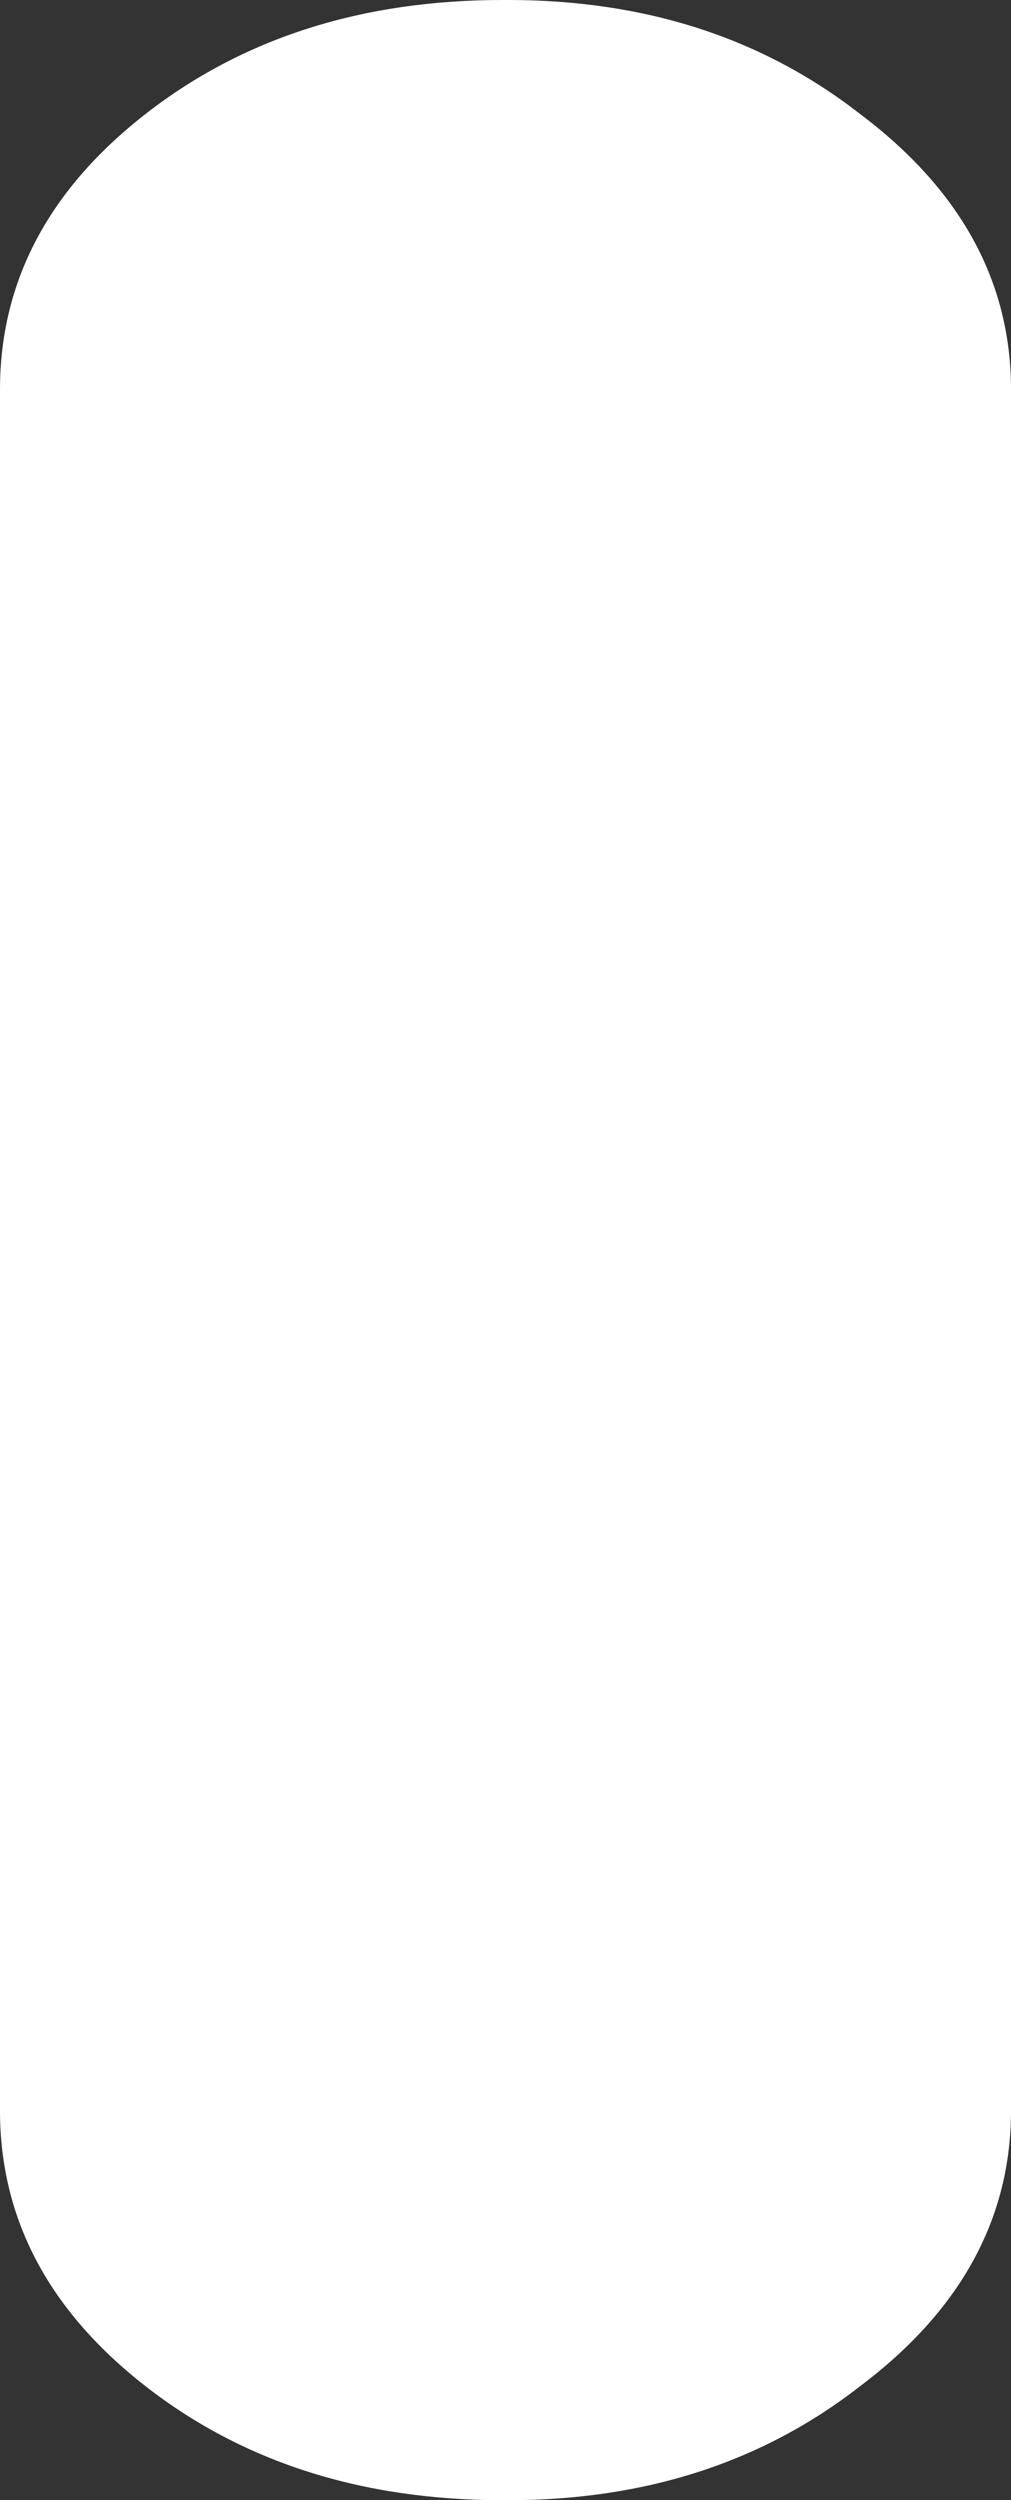
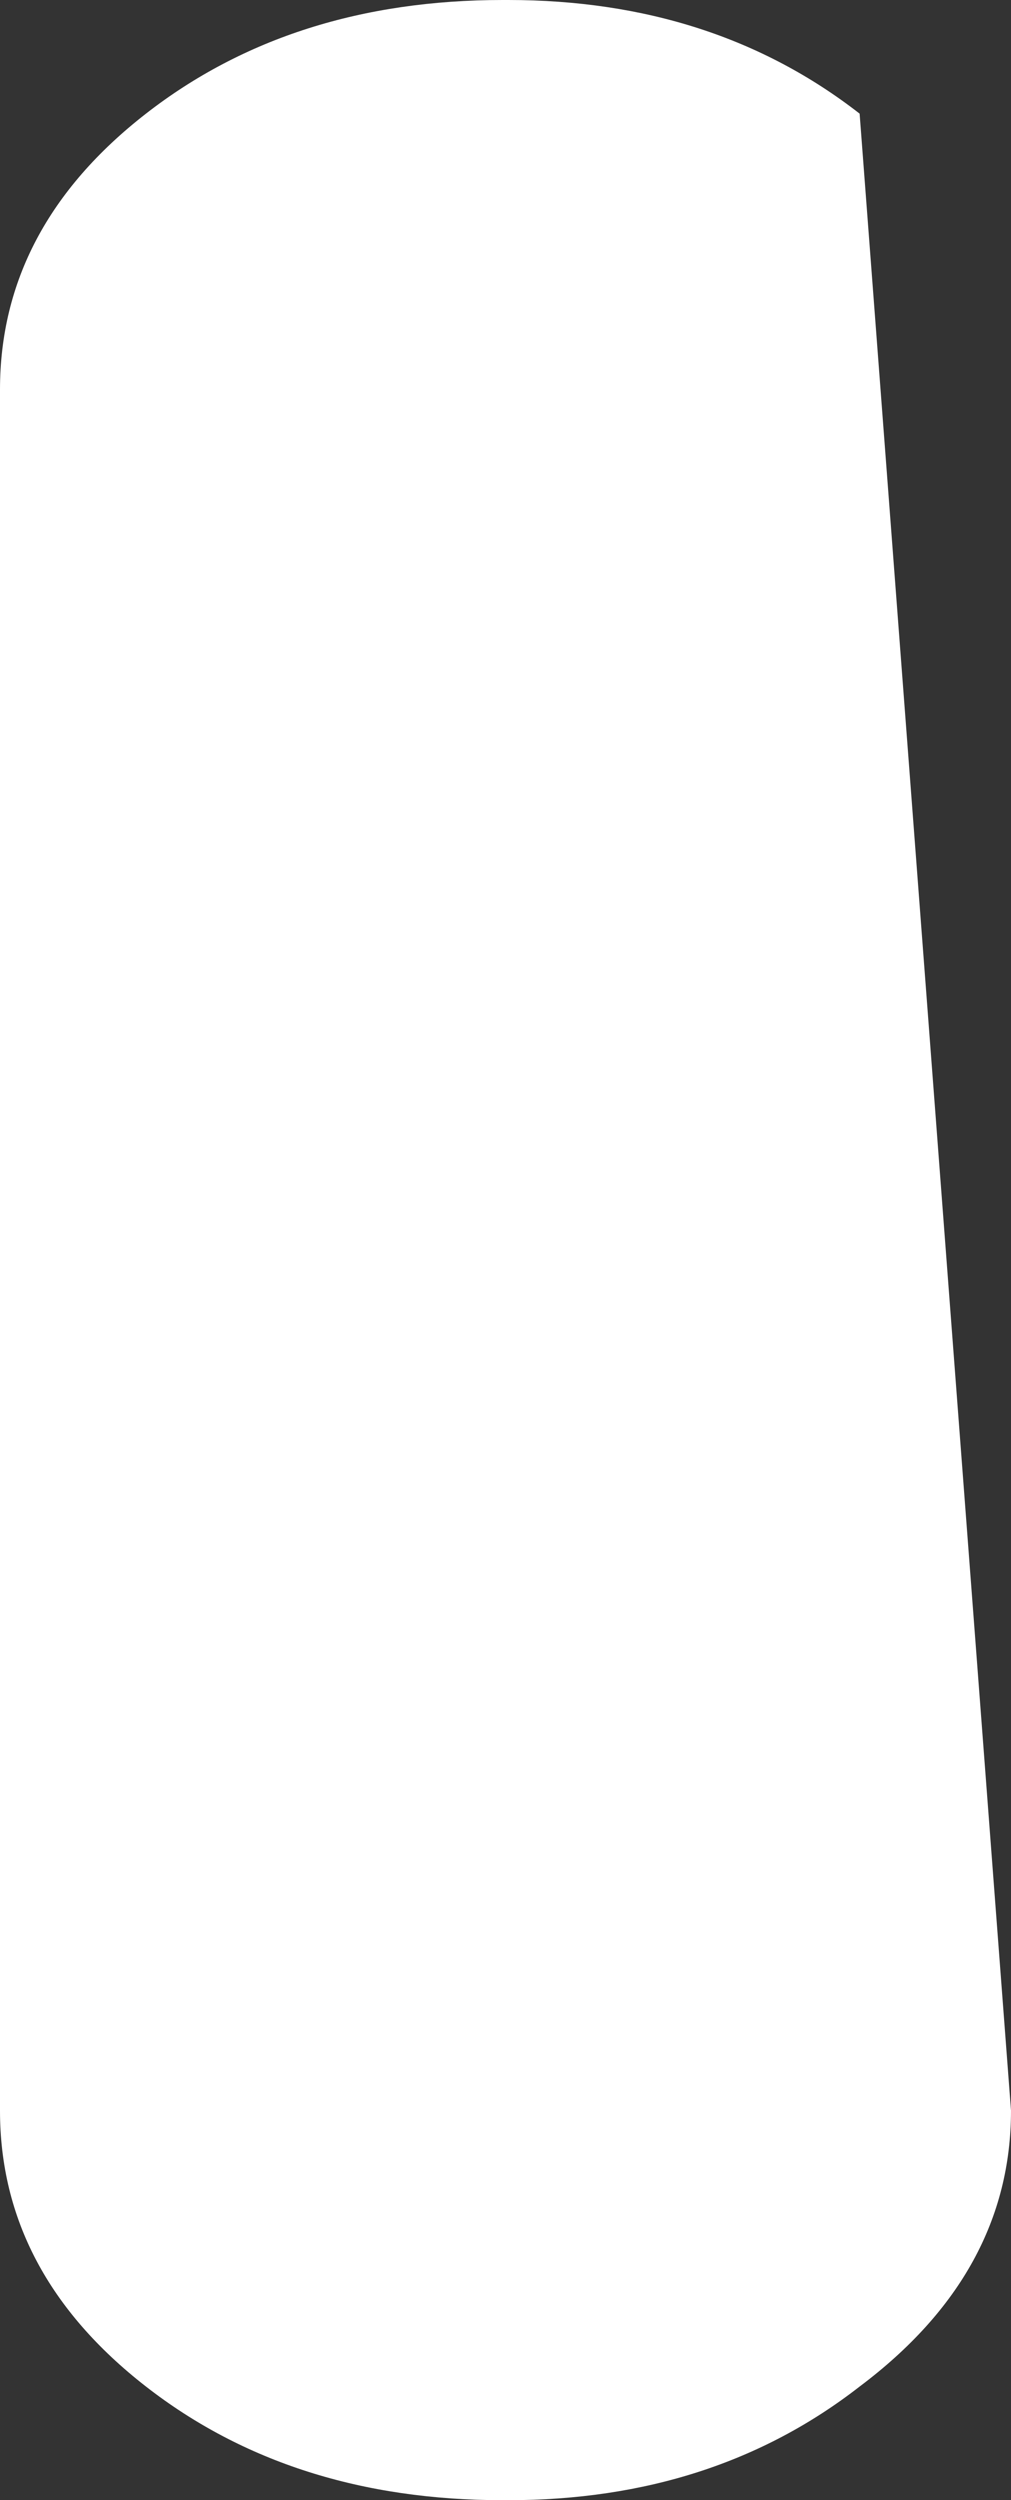
<svg xmlns="http://www.w3.org/2000/svg" height="23.1px" width="9.35px">
  <rect width="100%" height="100%" fill="#333333" stroke="none" />
  <g transform="matrix(1.0, 0.0, 0.0, 1.0, 4.7, 11.55)">
-     <path d="M3.25 -10.5 Q4.65 -9.45 4.65 -7.95 L4.65 7.95 Q4.65 9.45 3.25 10.5 1.9 11.55 0.0 11.55 L-0.05 11.55 Q-2.0 11.55 -3.35 10.5 -4.7 9.45 -4.7 7.95 L-4.7 -7.95 Q-4.7 -9.45 -3.35 -10.5 -2.0 -11.55 -0.05 -11.55 L0.0 -11.55 Q1.9 -11.55 3.25 -10.5" fill="#ffffff" fill-rule="evenodd" stroke="none" />
+     <path d="M3.25 -10.5 L4.65 7.95 Q4.65 9.45 3.25 10.5 1.9 11.55 0.0 11.55 L-0.05 11.55 Q-2.0 11.55 -3.35 10.5 -4.7 9.45 -4.7 7.95 L-4.7 -7.95 Q-4.7 -9.45 -3.35 -10.5 -2.0 -11.55 -0.05 -11.55 L0.0 -11.55 Q1.9 -11.55 3.25 -10.5" fill="#ffffff" fill-rule="evenodd" stroke="none" />
  </g>
</svg>